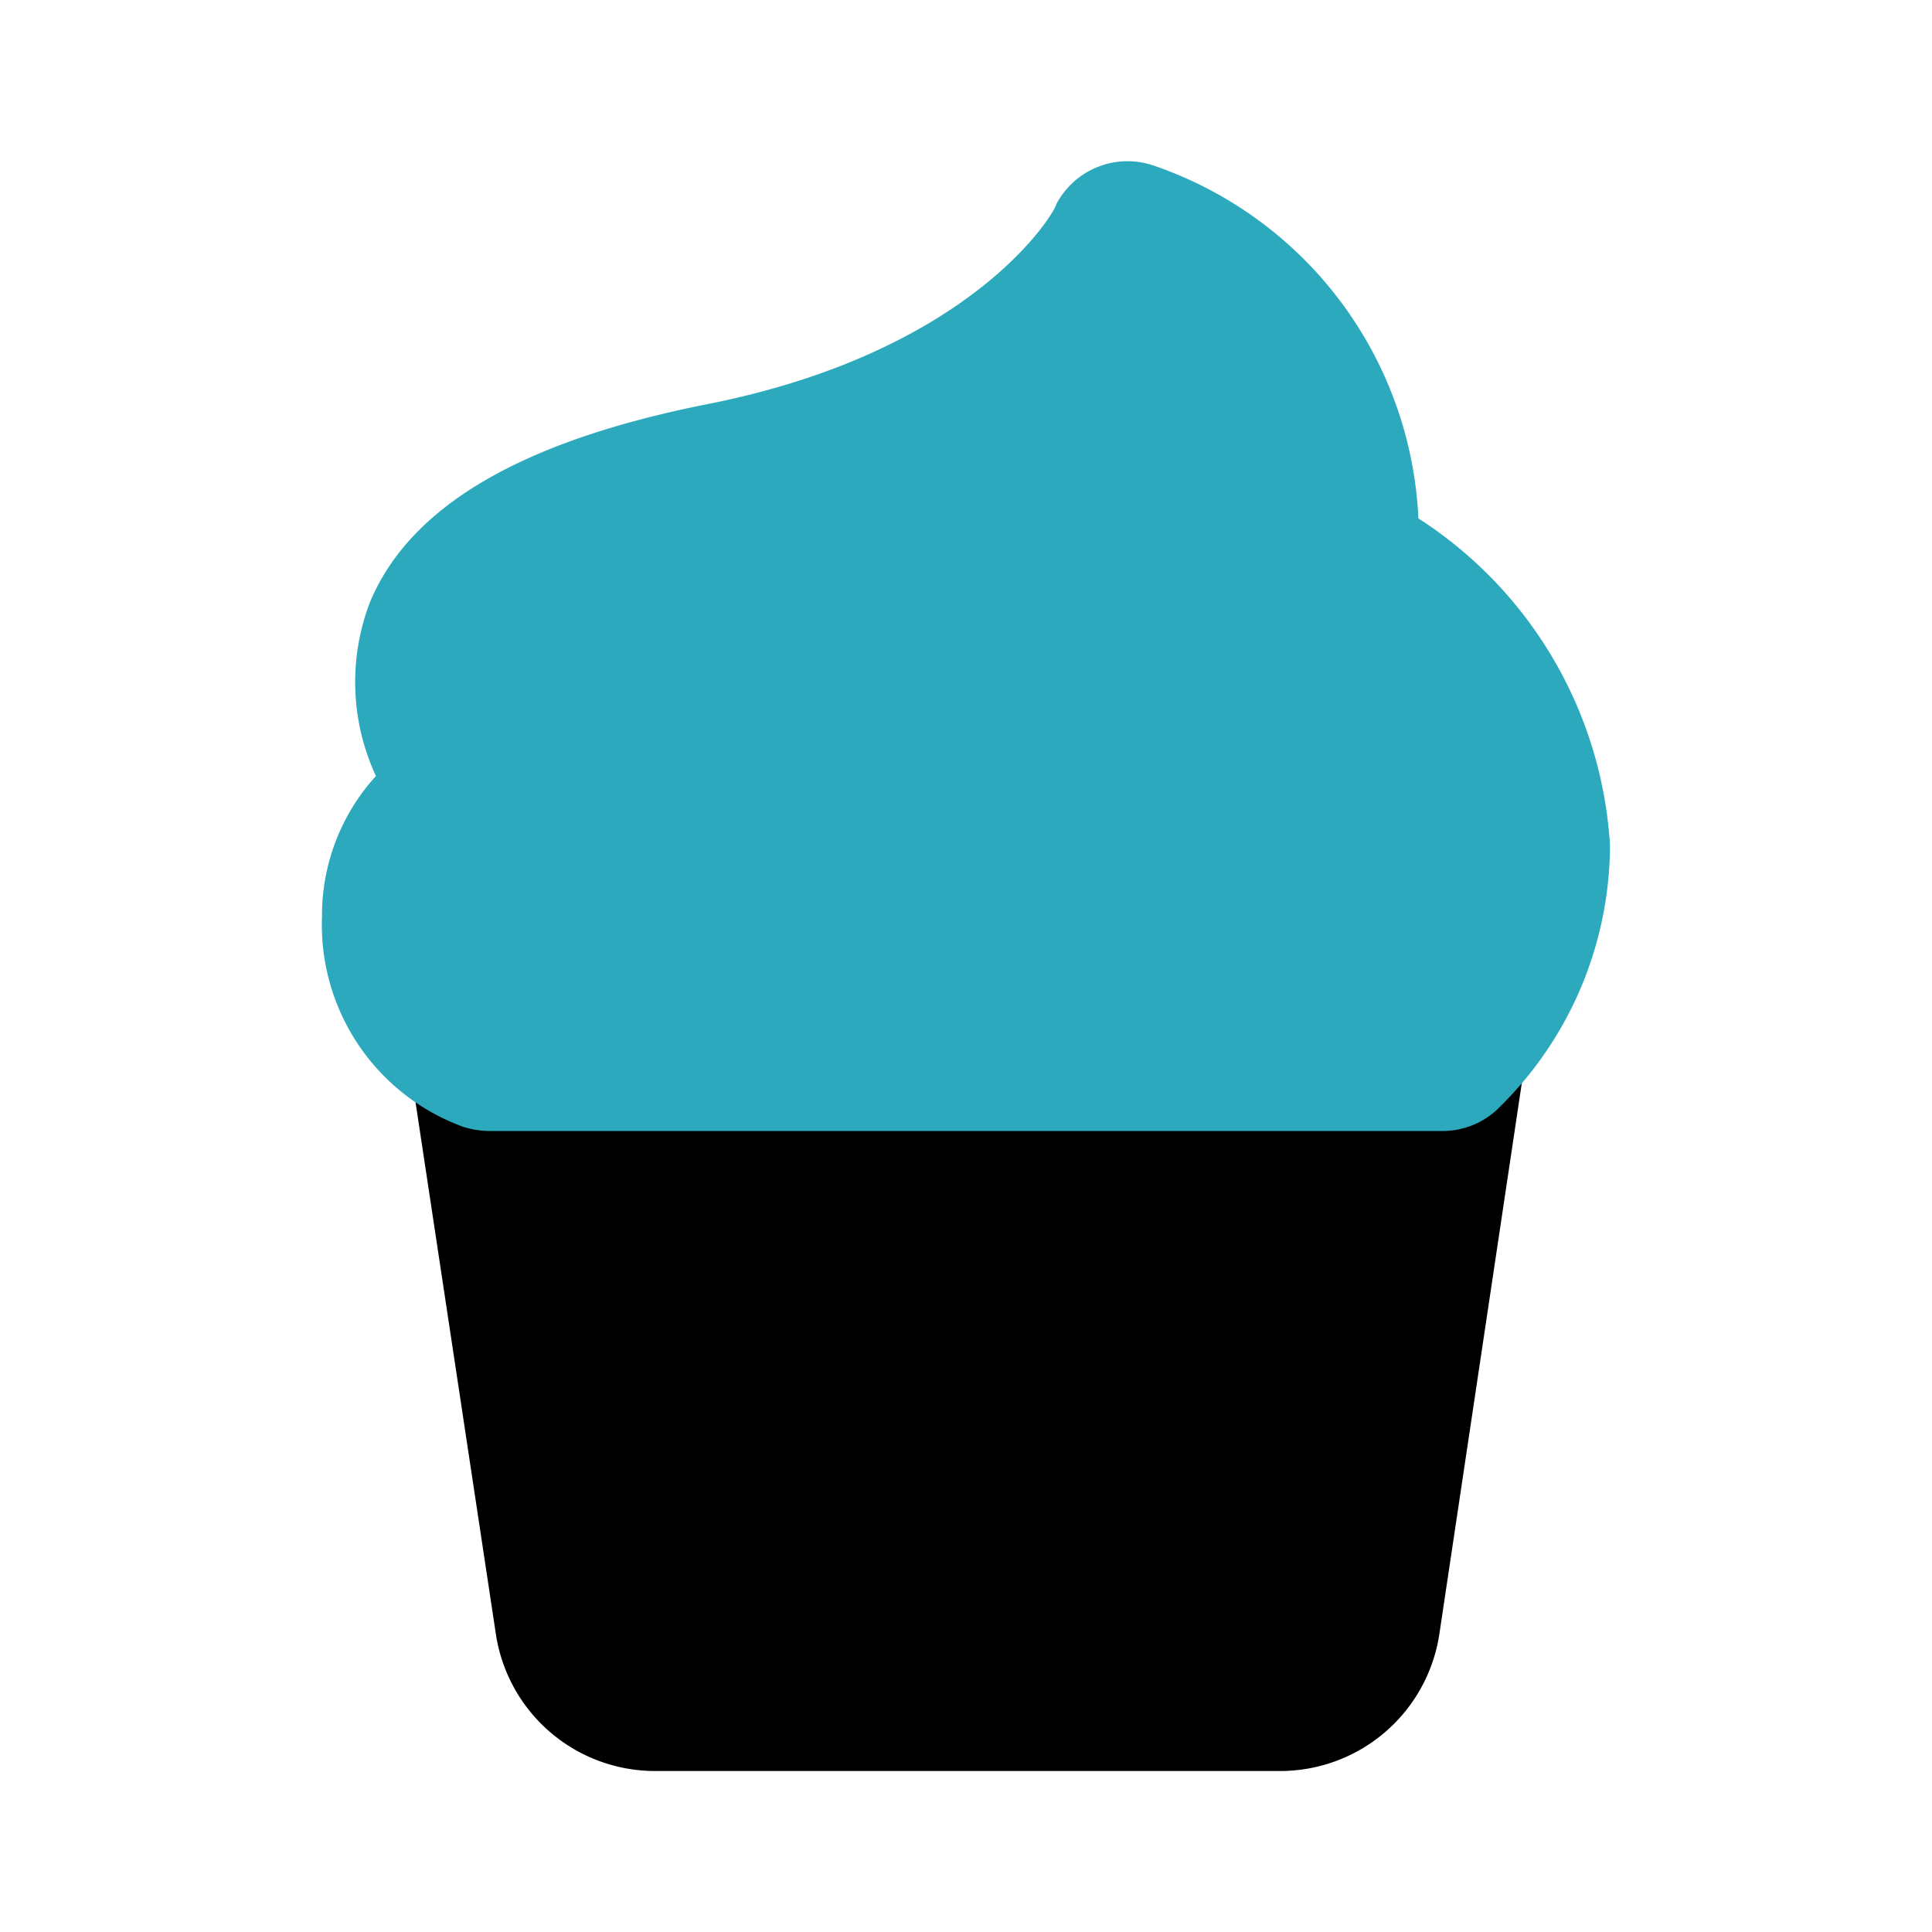
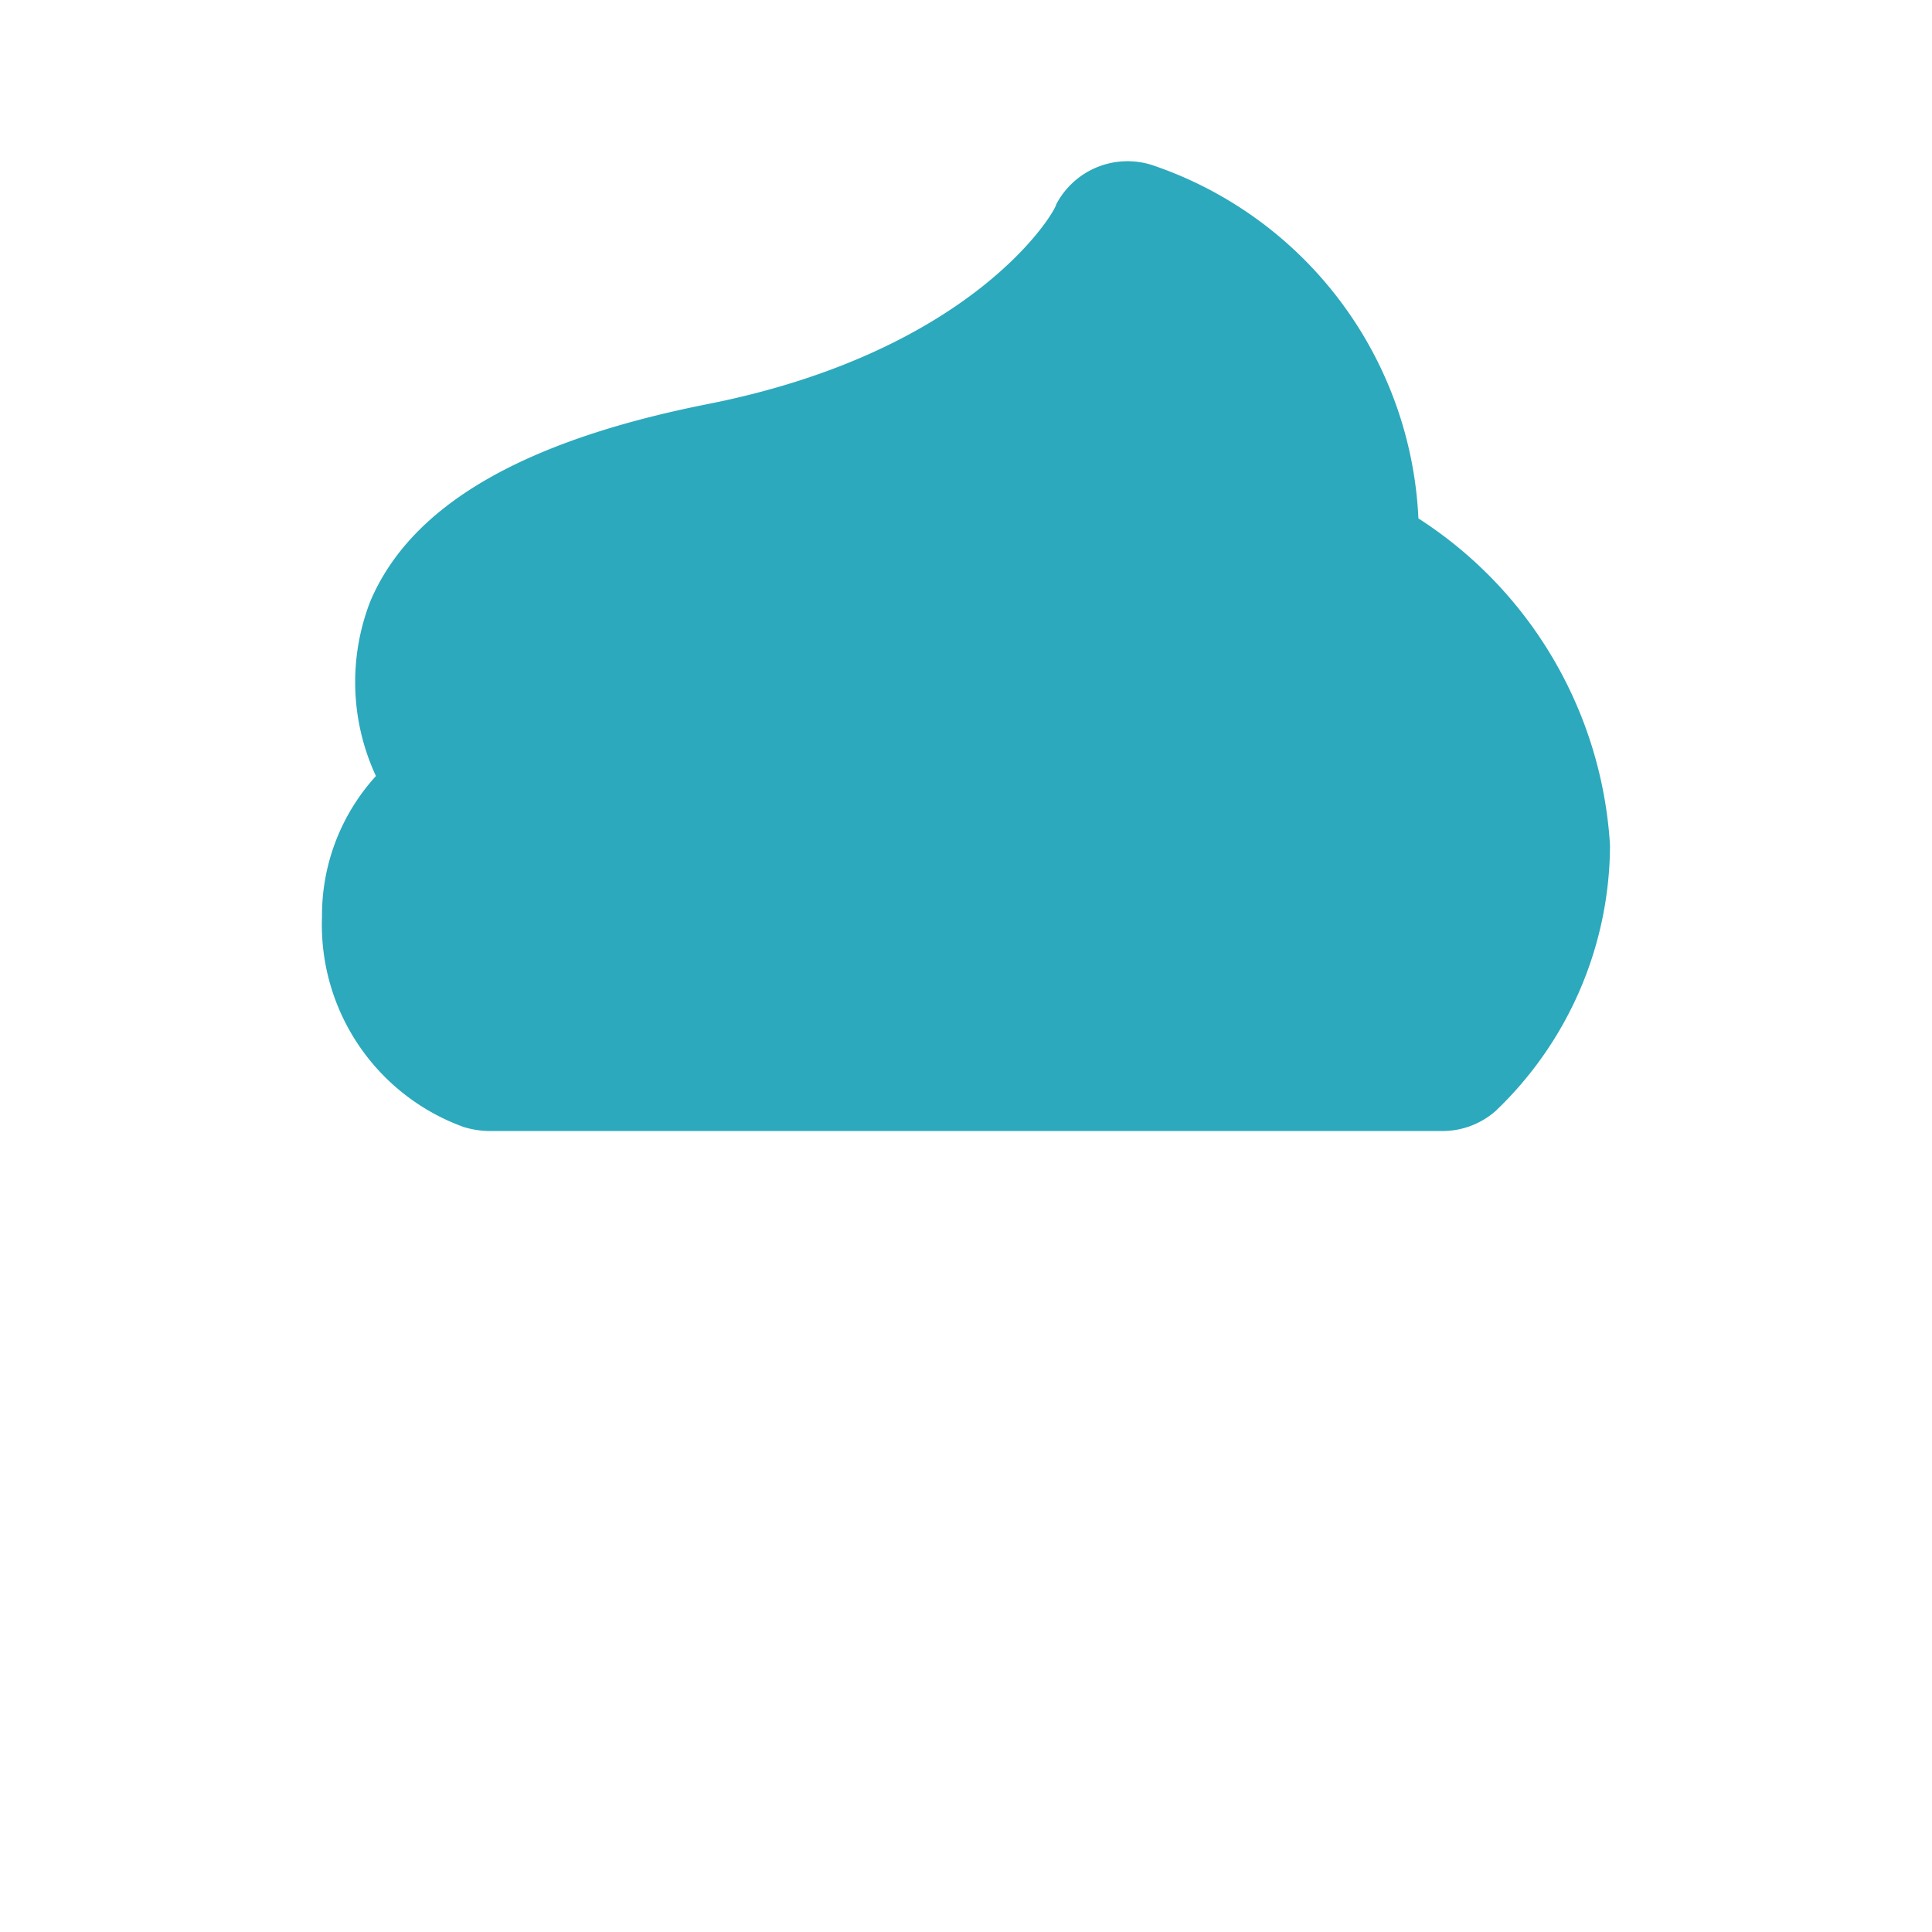
<svg xmlns="http://www.w3.org/2000/svg" fill="#000000" width="800px" height="800px" viewBox="0 0 24 24" id="cupcake-2" data-name="Flat Color" class="icon flat-color">
-   <path id="primary" d="M18.68,12.35a1,1,0,0,0-.76-.35H6.08a1,1,0,0,0-1,1.15L6.16,20.3a2,2,0,0,0,2,1.7h7.72a2,2,0,0,0,2-1.7l1.07-7.15A1,1,0,0,0,18.68,12.35Z" style="fill: rgb(0, 0, 0);" />
  <path id="secondary" d="M17.62,6.44a4.87,4.87,0,0,0-3.28-4.38,1,1,0,0,0-1.22.48c0,.07-1,1.82-4.33,2.48C6.47,5.48,5.1,6.29,4.6,7.47a2.77,2.77,0,0,0,.07,2.17A2.57,2.57,0,0,0,4,11.39,2.67,2.67,0,0,0,5.76,14a1.13,1.13,0,0,0,.32.05H17.92a1,1,0,0,0,.66-.25A4.58,4.58,0,0,0,20,10.5,5.2,5.2,0,0,0,17.62,6.44Z" style="fill: rgb(44, 169, 188);" />
</svg>